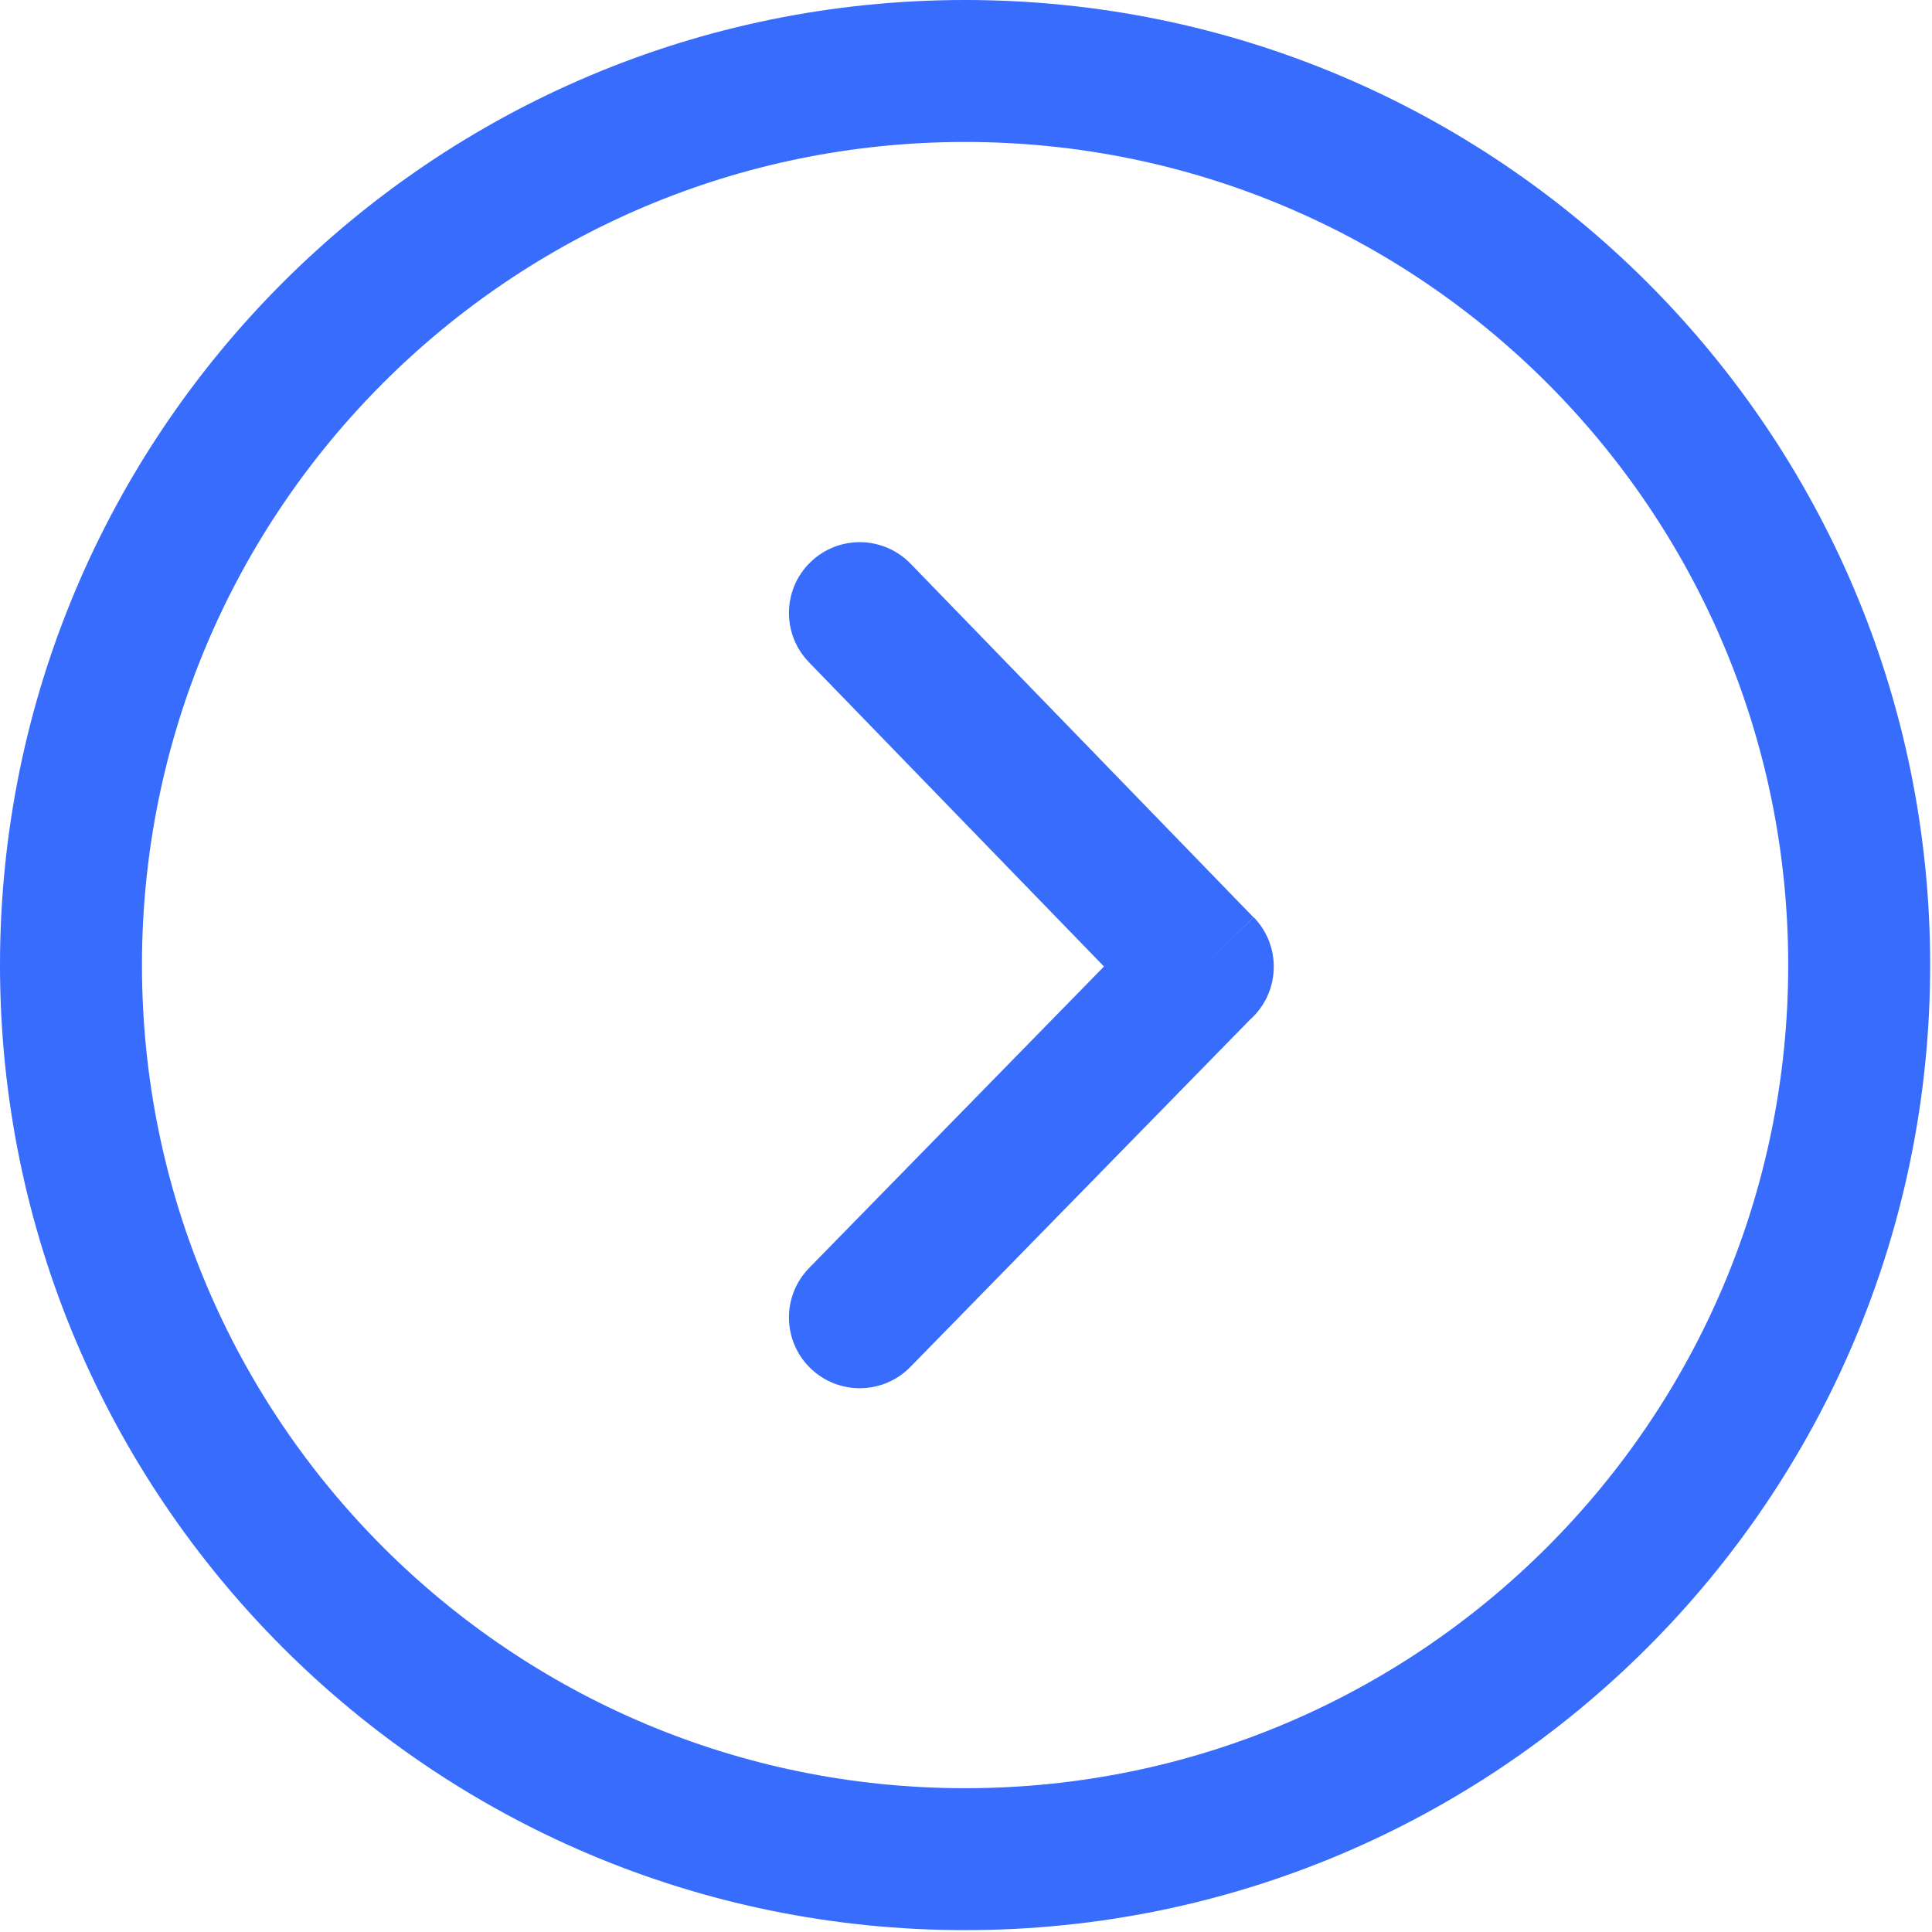
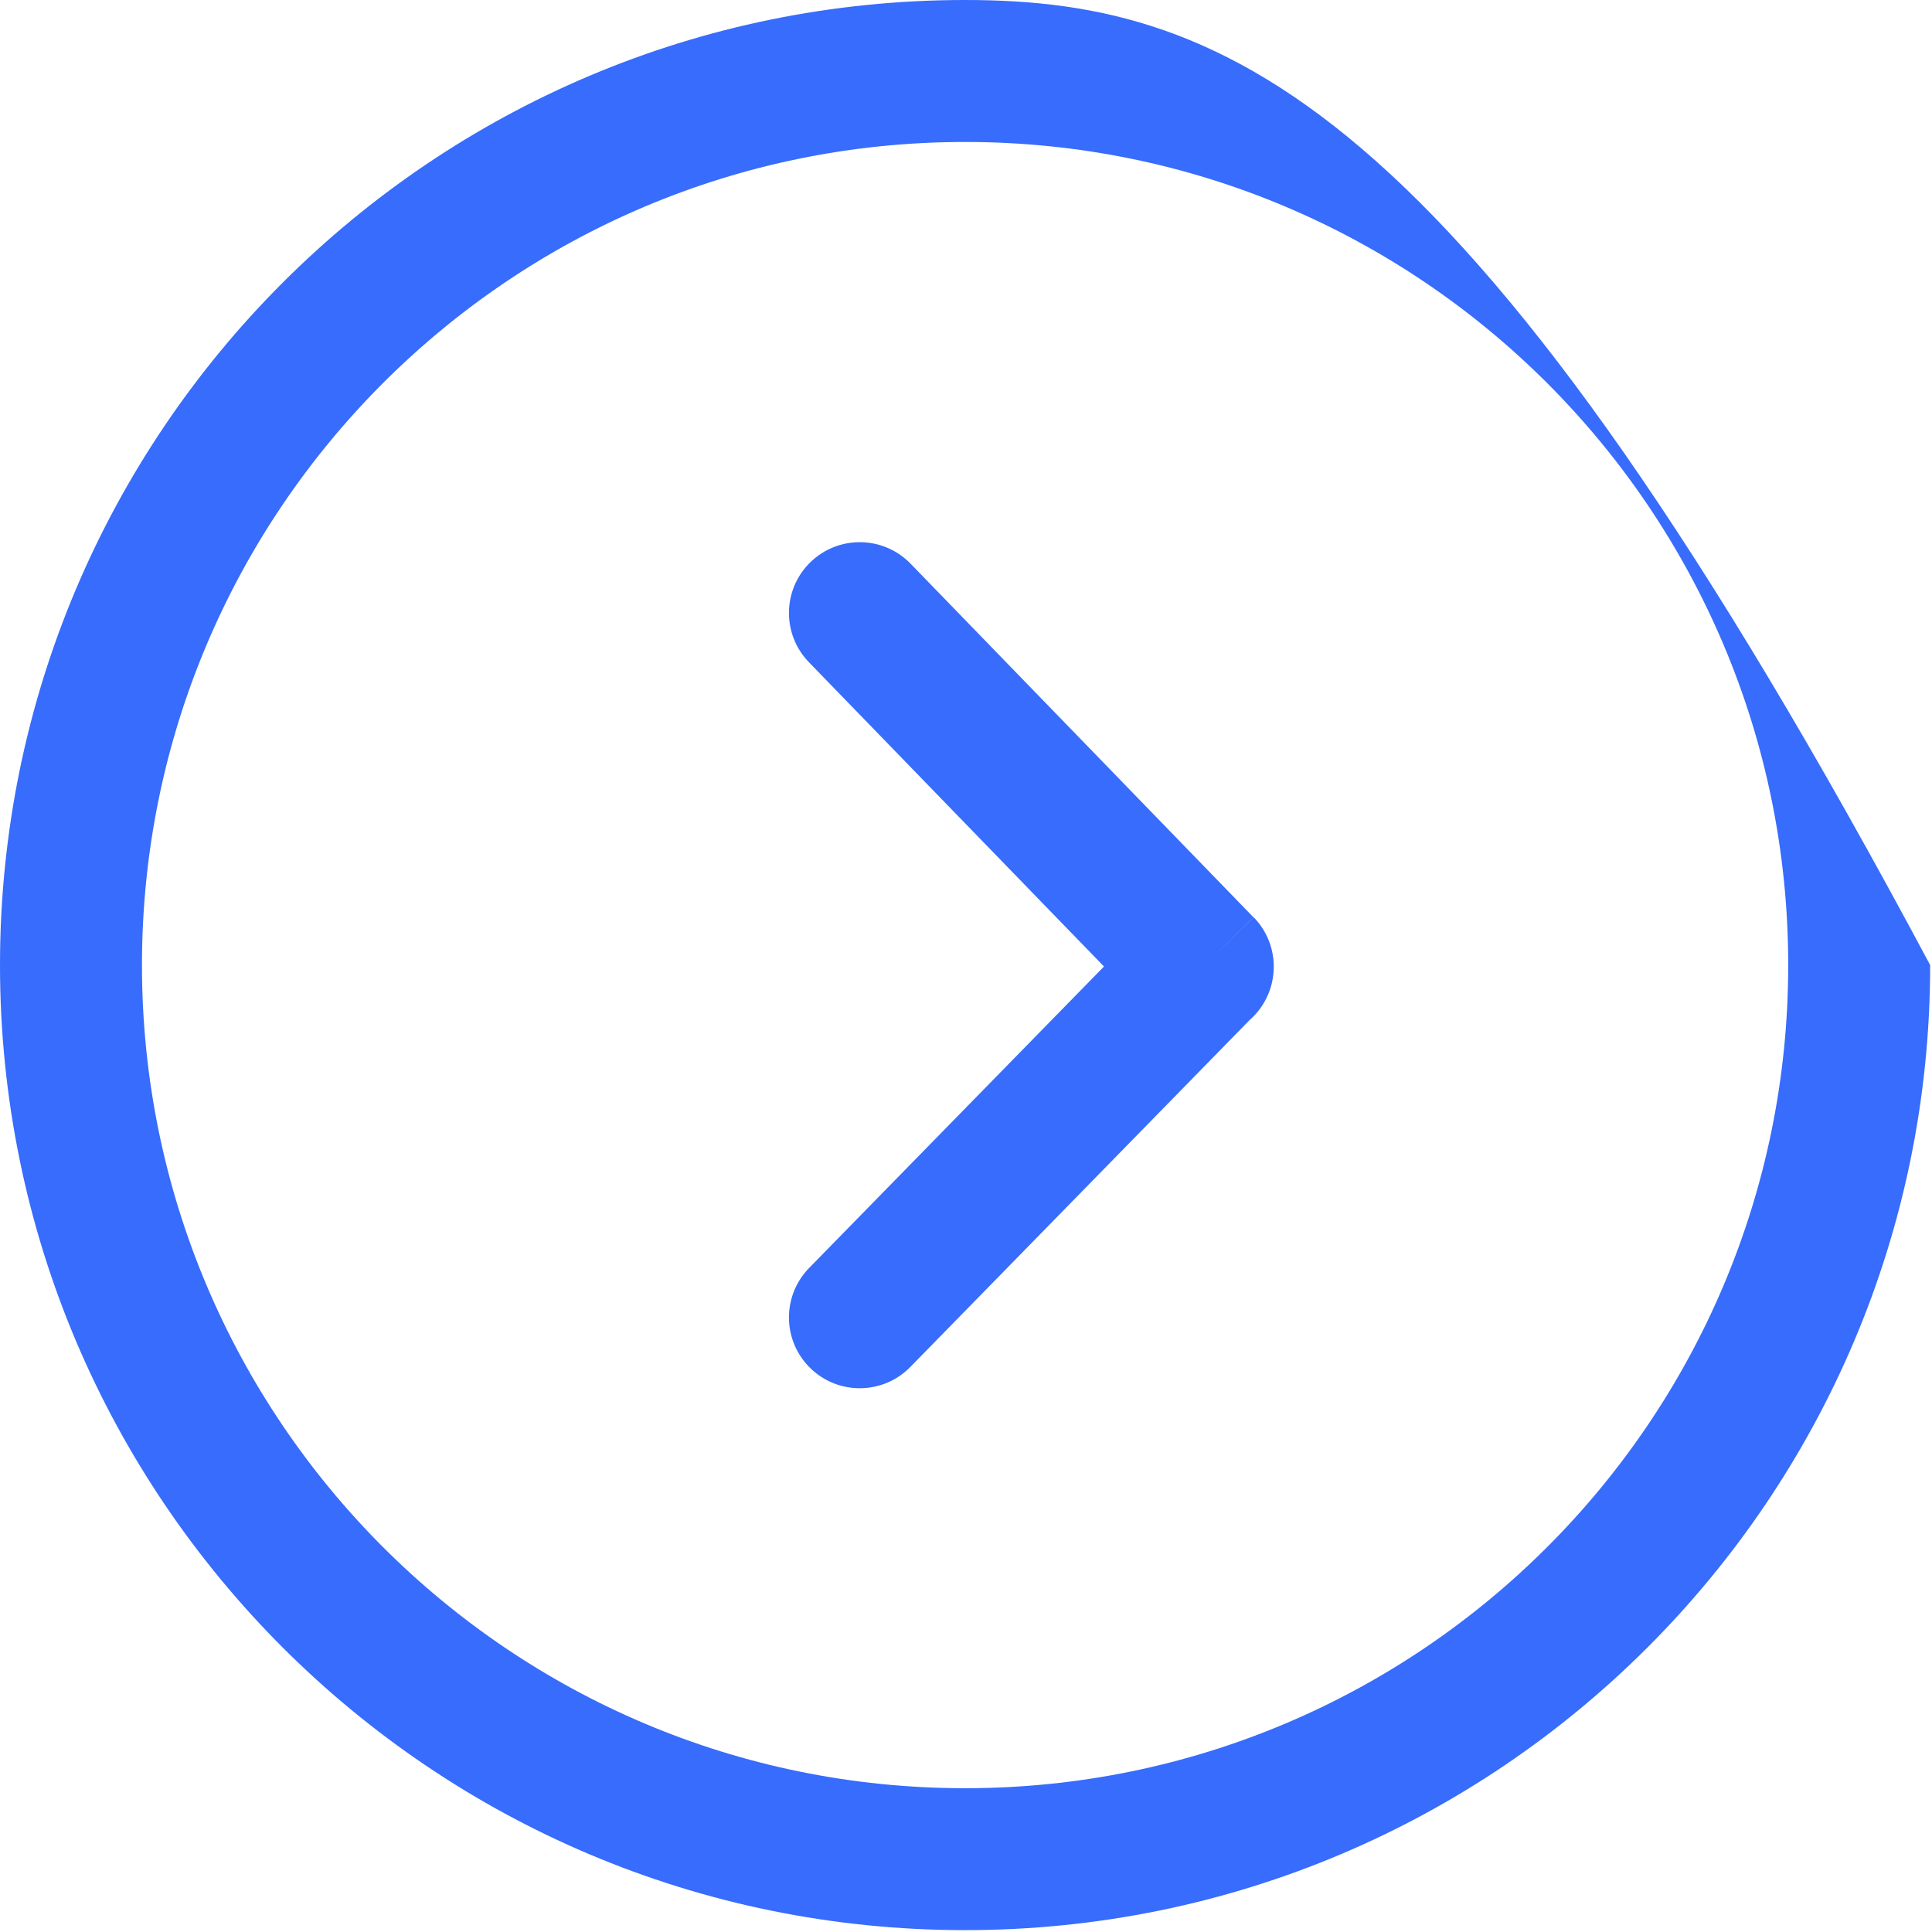
<svg xmlns="http://www.w3.org/2000/svg" width="123" height="123" viewBox="0 0 123 123" fill="none">
-   <path d="M61.441 0C44.475 0 29.115 6.877 17.996 17.996C6.877 29.115 0 44.475 0 61.441C0 78.407 6.877 93.767 17.996 104.886C29.115 116.004 44.475 122.881 61.441 122.881C78.408 122.881 93.768 116.004 104.887 104.886C116.006 93.767 122.883 78.407 122.883 61.441C122.883 44.474 116.006 29.114 104.887 17.996C93.768 6.877 78.408 0 61.441 0ZM51.505 42.166C49.77 40.382 49.809 37.529 51.593 35.794C53.377 34.059 56.23 34.098 57.966 35.882L79.805 58.403L76.575 61.545L79.819 58.399C81.557 60.191 81.512 63.051 79.721 64.789C79.668 64.839 79.616 64.888 79.563 64.935L57.966 87.017C56.231 88.801 53.378 88.84 51.593 87.105C49.809 85.371 49.77 82.517 51.505 80.733L70.285 61.532L51.505 42.166ZM24.386 24.386C33.869 14.903 46.97 9.038 61.441 9.038C75.912 9.038 89.014 14.903 98.496 24.386C107.98 33.869 113.846 46.97 113.846 61.442C113.846 75.913 107.981 89.014 98.496 98.497C89.014 107.98 75.912 113.846 61.441 113.846C46.97 113.846 33.869 107.981 24.386 98.497C14.903 89.014 9.038 75.912 9.038 61.441C9.038 46.97 14.903 33.869 24.386 24.386Z" fill="#376CFC" />
+   <path d="M61.441 0C44.475 0 29.115 6.877 17.996 17.996C6.877 29.115 0 44.475 0 61.441C0 78.407 6.877 93.767 17.996 104.886C29.115 116.004 44.475 122.881 61.441 122.881C78.408 122.881 93.768 116.004 104.887 104.886C116.006 93.767 122.883 78.407 122.883 61.441C93.768 6.877 78.408 0 61.441 0ZM51.505 42.166C49.77 40.382 49.809 37.529 51.593 35.794C53.377 34.059 56.23 34.098 57.966 35.882L79.805 58.403L76.575 61.545L79.819 58.399C81.557 60.191 81.512 63.051 79.721 64.789C79.668 64.839 79.616 64.888 79.563 64.935L57.966 87.017C56.231 88.801 53.378 88.84 51.593 87.105C49.809 85.371 49.77 82.517 51.505 80.733L70.285 61.532L51.505 42.166ZM24.386 24.386C33.869 14.903 46.97 9.038 61.441 9.038C75.912 9.038 89.014 14.903 98.496 24.386C107.98 33.869 113.846 46.97 113.846 61.442C113.846 75.913 107.981 89.014 98.496 98.497C89.014 107.98 75.912 113.846 61.441 113.846C46.97 113.846 33.869 107.981 24.386 98.497C14.903 89.014 9.038 75.912 9.038 61.441C9.038 46.97 14.903 33.869 24.386 24.386Z" fill="#376CFC" />
</svg>